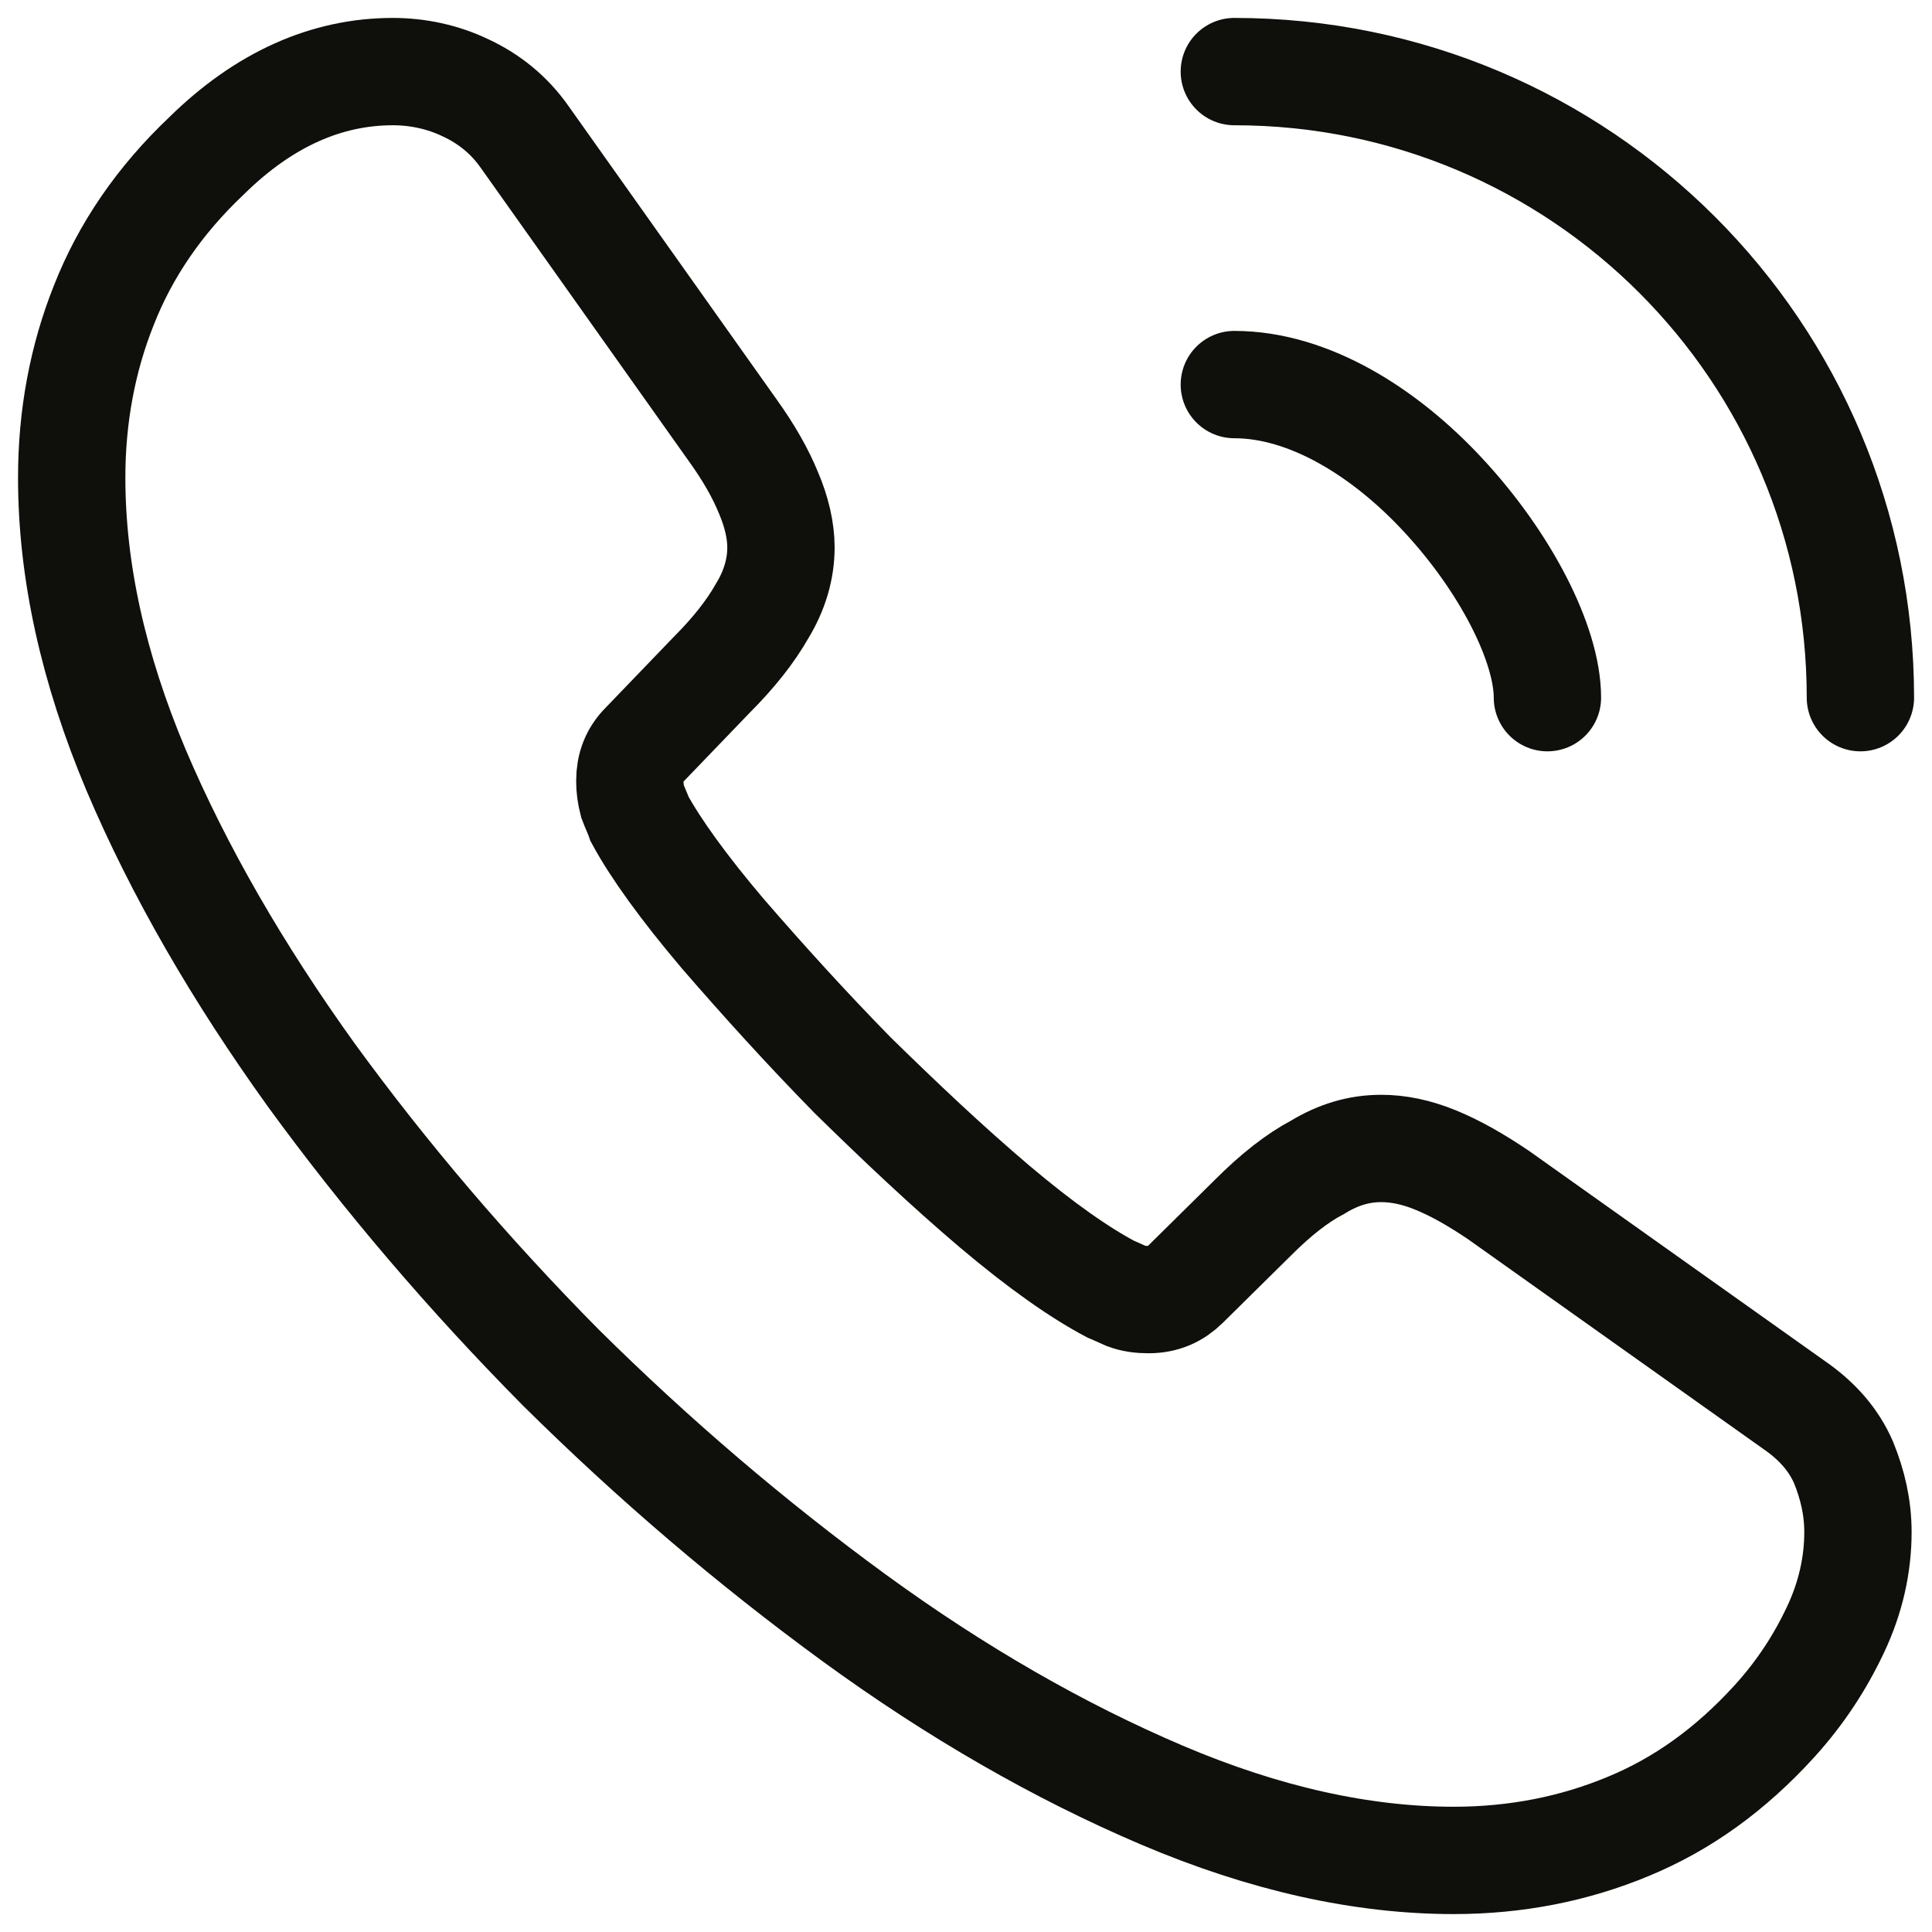
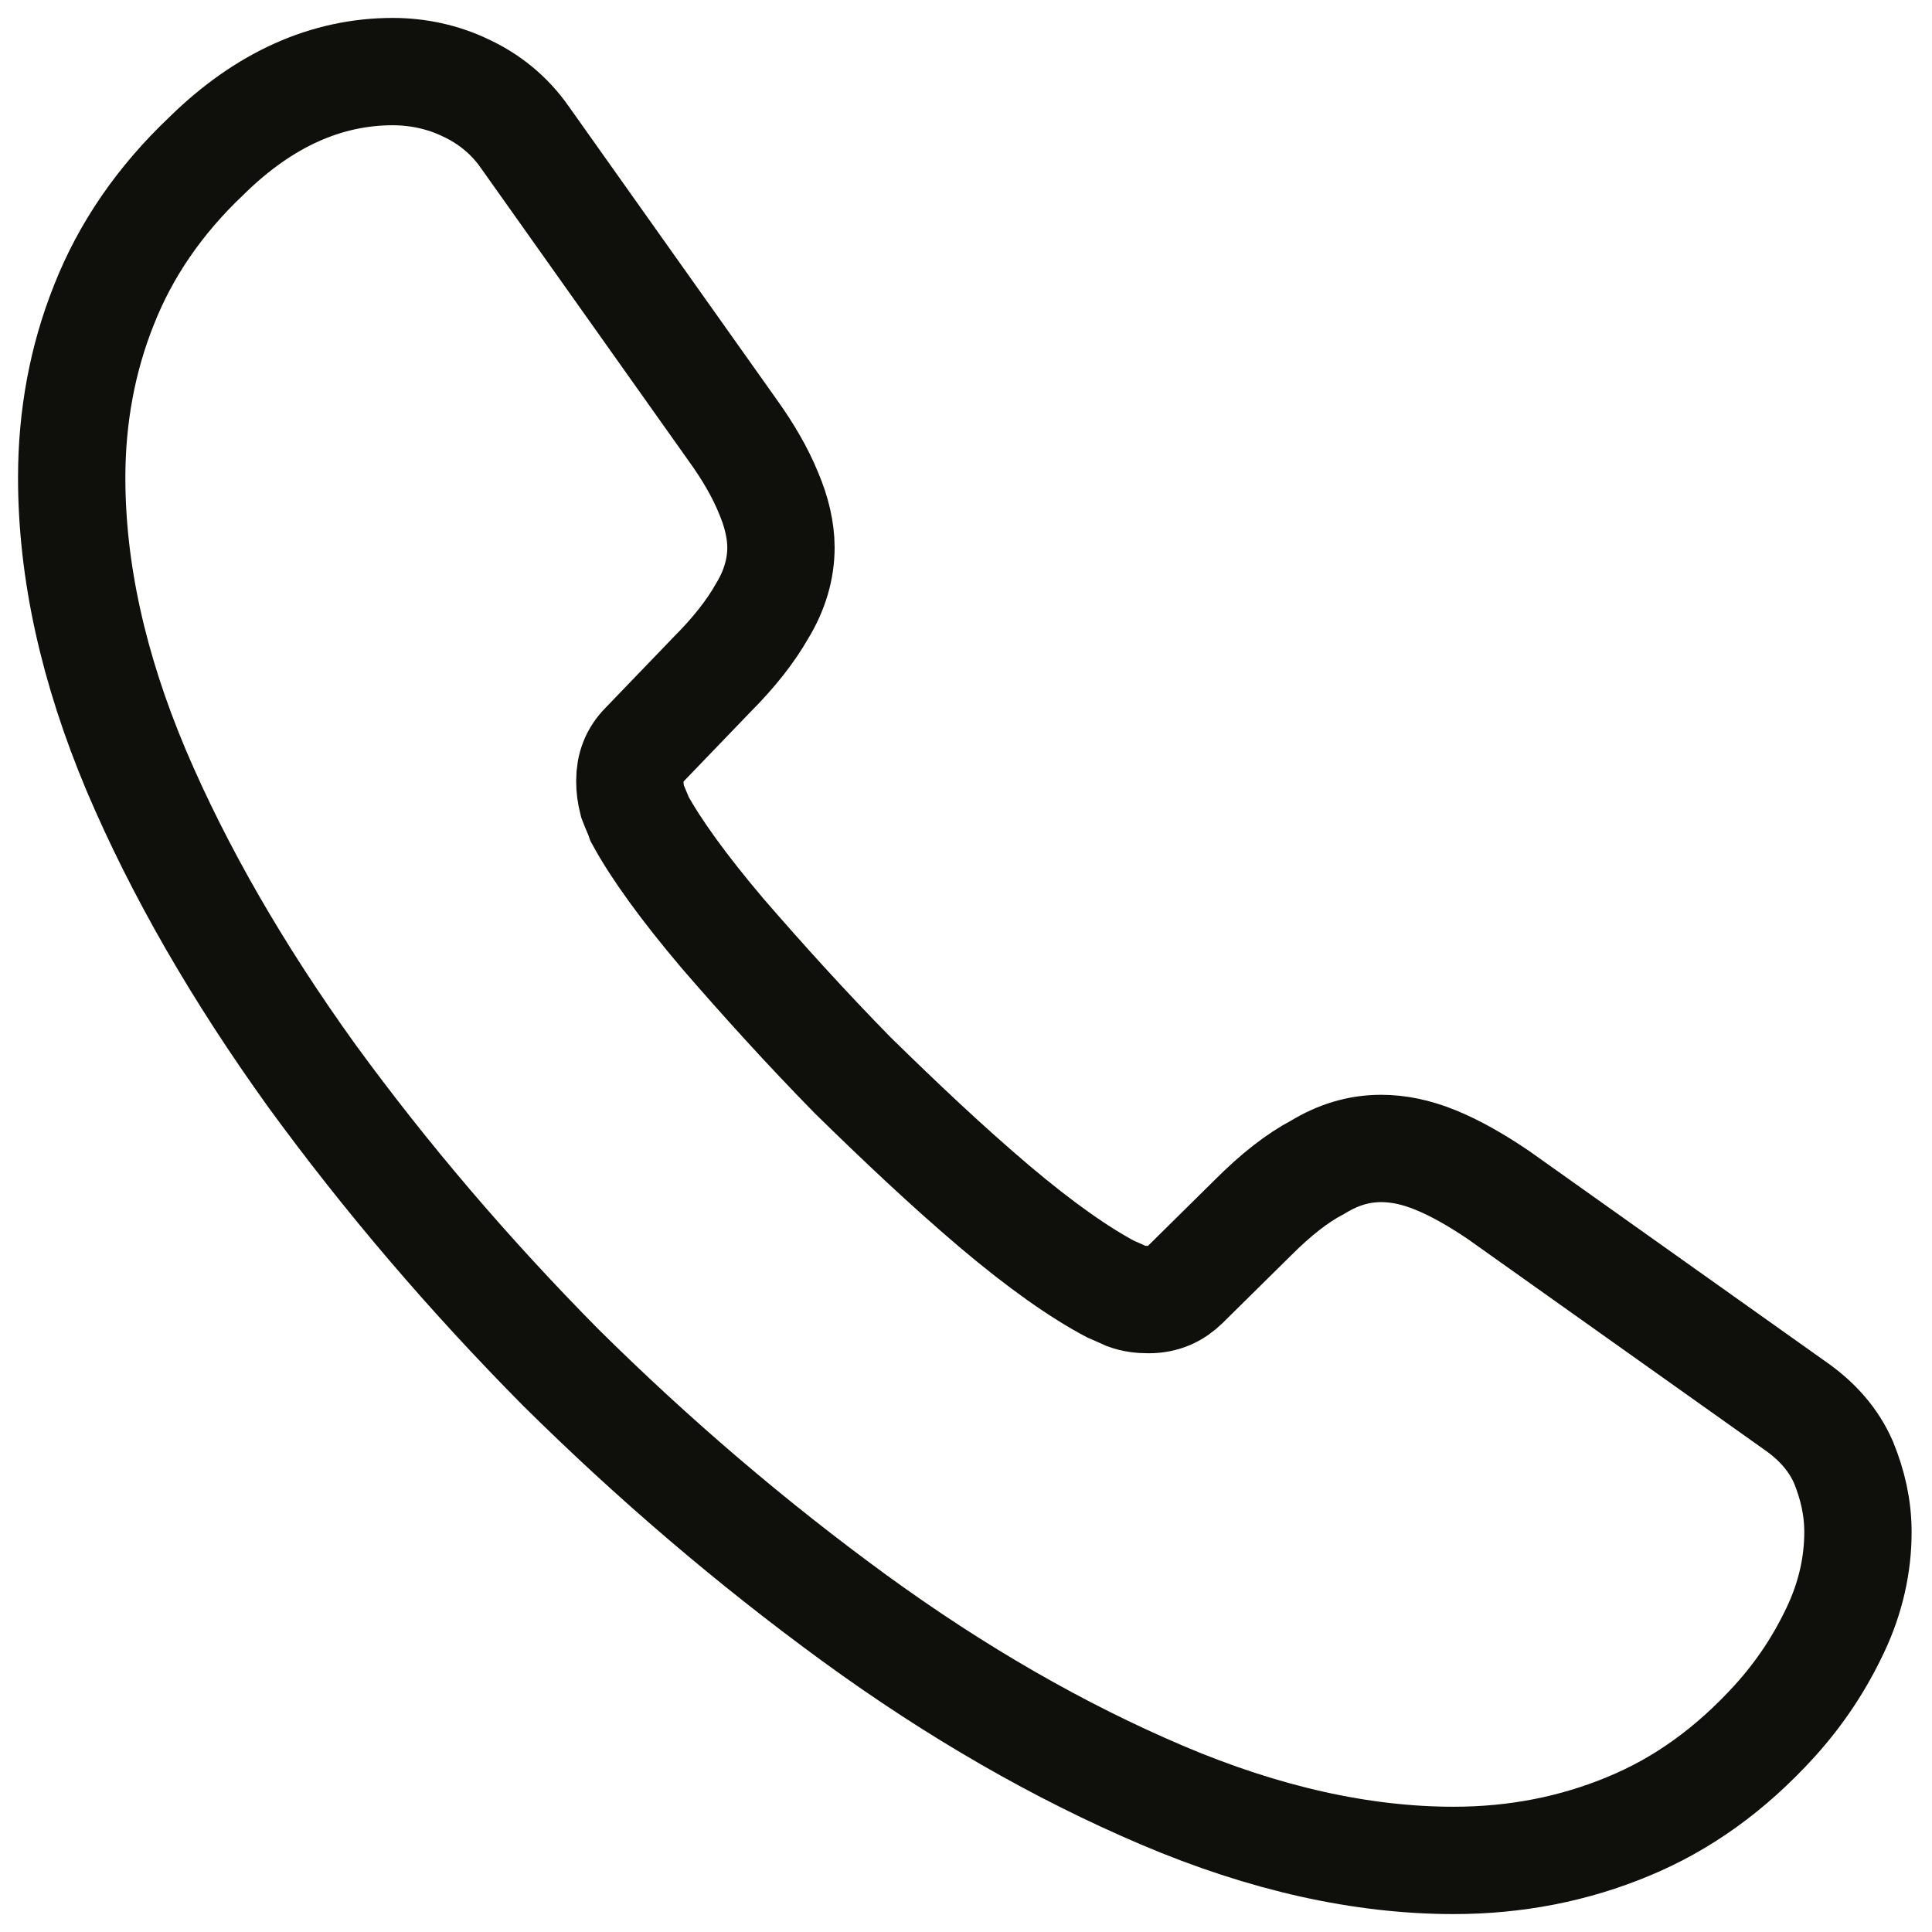
<svg xmlns="http://www.w3.org/2000/svg" width="18" height="18" viewBox="0 0 18 18" fill="none">
  <path d="M17.31 14.275C17.31 14.575 17.243 14.883 17.101 15.183C16.96 15.483 16.776 15.767 16.535 16.033C16.126 16.483 15.676 16.808 15.168 17.017C14.668 17.225 14.126 17.333 13.543 17.333C12.693 17.333 11.785 17.133 10.826 16.725C9.868 16.317 8.91 15.767 7.96 15.075C7.001 14.375 6.093 13.6 5.226 12.742C4.368 11.875 3.593 10.967 2.901 10.017C2.218 9.067 1.668 8.117 1.268 7.175C0.868 6.225 0.668 5.317 0.668 4.45C0.668 3.883 0.768 3.342 0.968 2.842C1.168 2.333 1.485 1.867 1.926 1.45C2.46 0.925 3.043 0.667 3.66 0.667C3.893 0.667 4.126 0.717 4.335 0.817C4.551 0.917 4.743 1.067 4.893 1.283L6.826 4.008C6.976 4.217 7.085 4.408 7.16 4.592C7.235 4.767 7.276 4.942 7.276 5.1C7.276 5.3 7.218 5.5 7.101 5.692C6.993 5.883 6.835 6.083 6.635 6.283L6.001 6.942C5.91 7.033 5.868 7.142 5.868 7.275C5.868 7.342 5.876 7.4 5.893 7.467C5.918 7.533 5.943 7.583 5.96 7.633C6.11 7.908 6.368 8.267 6.735 8.7C7.11 9.133 7.51 9.575 7.943 10.017C8.393 10.458 8.826 10.867 9.268 11.242C9.701 11.608 10.06 11.858 10.343 12.008C10.385 12.025 10.435 12.05 10.493 12.075C10.56 12.1 10.626 12.108 10.701 12.108C10.843 12.108 10.951 12.058 11.043 11.967L11.676 11.342C11.885 11.133 12.085 10.975 12.276 10.875C12.468 10.758 12.66 10.7 12.868 10.7C13.026 10.7 13.193 10.733 13.376 10.808C13.56 10.883 13.751 10.992 13.96 11.133L16.718 13.092C16.935 13.242 17.085 13.417 17.176 13.625C17.26 13.833 17.31 14.042 17.31 14.275Z" stroke="#0F0F0B" stroke-miterlimit="10" />
-   <path d="M14.417 6.5C14.417 6 14.025 5.234 13.442 4.609C12.908 4.034 12.2 3.583 11.5 3.583" stroke="#0F0F0B" stroke-linecap="round" stroke-linejoin="round" />
-   <path d="M17.333 6.5C17.333 3.275 14.725 0.667 11.5 0.667" stroke="#0F0F0B" stroke-linecap="round" stroke-linejoin="round" />
</svg>